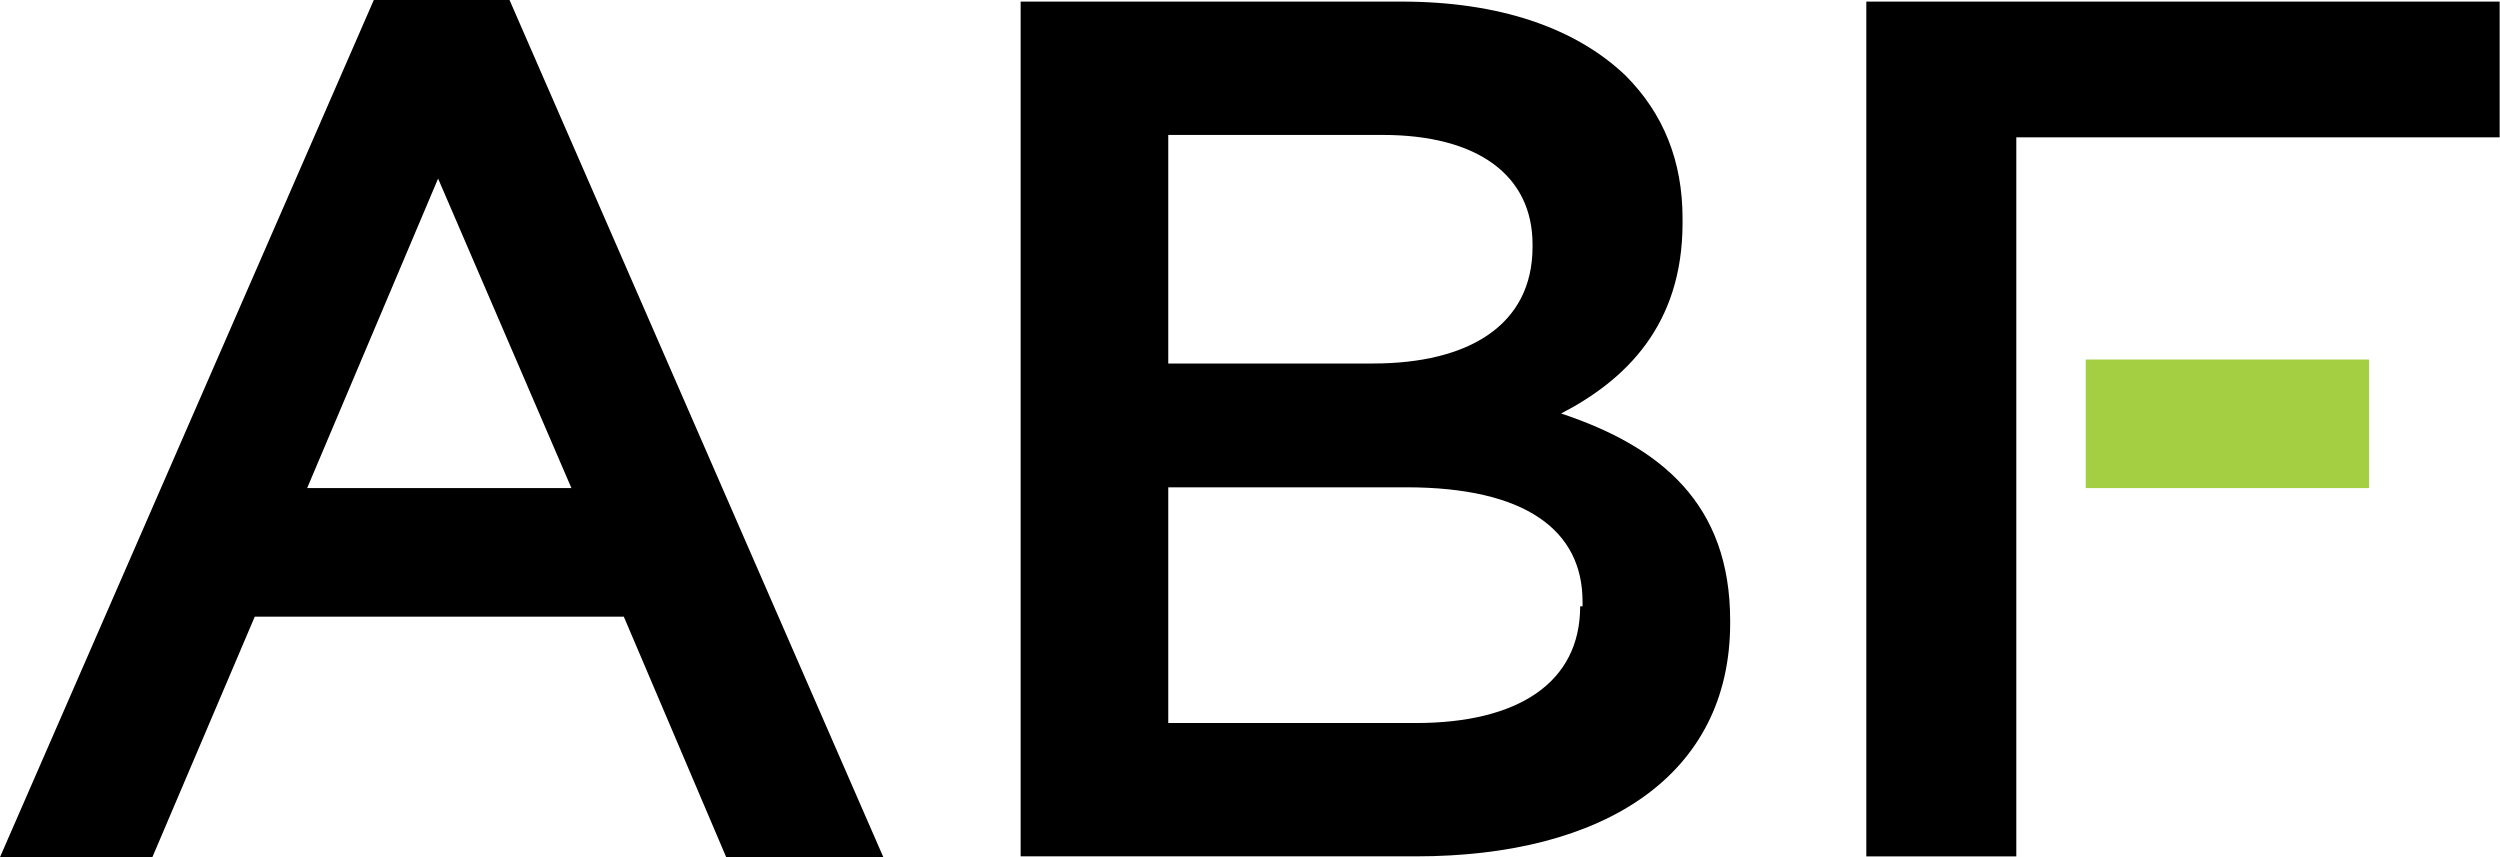
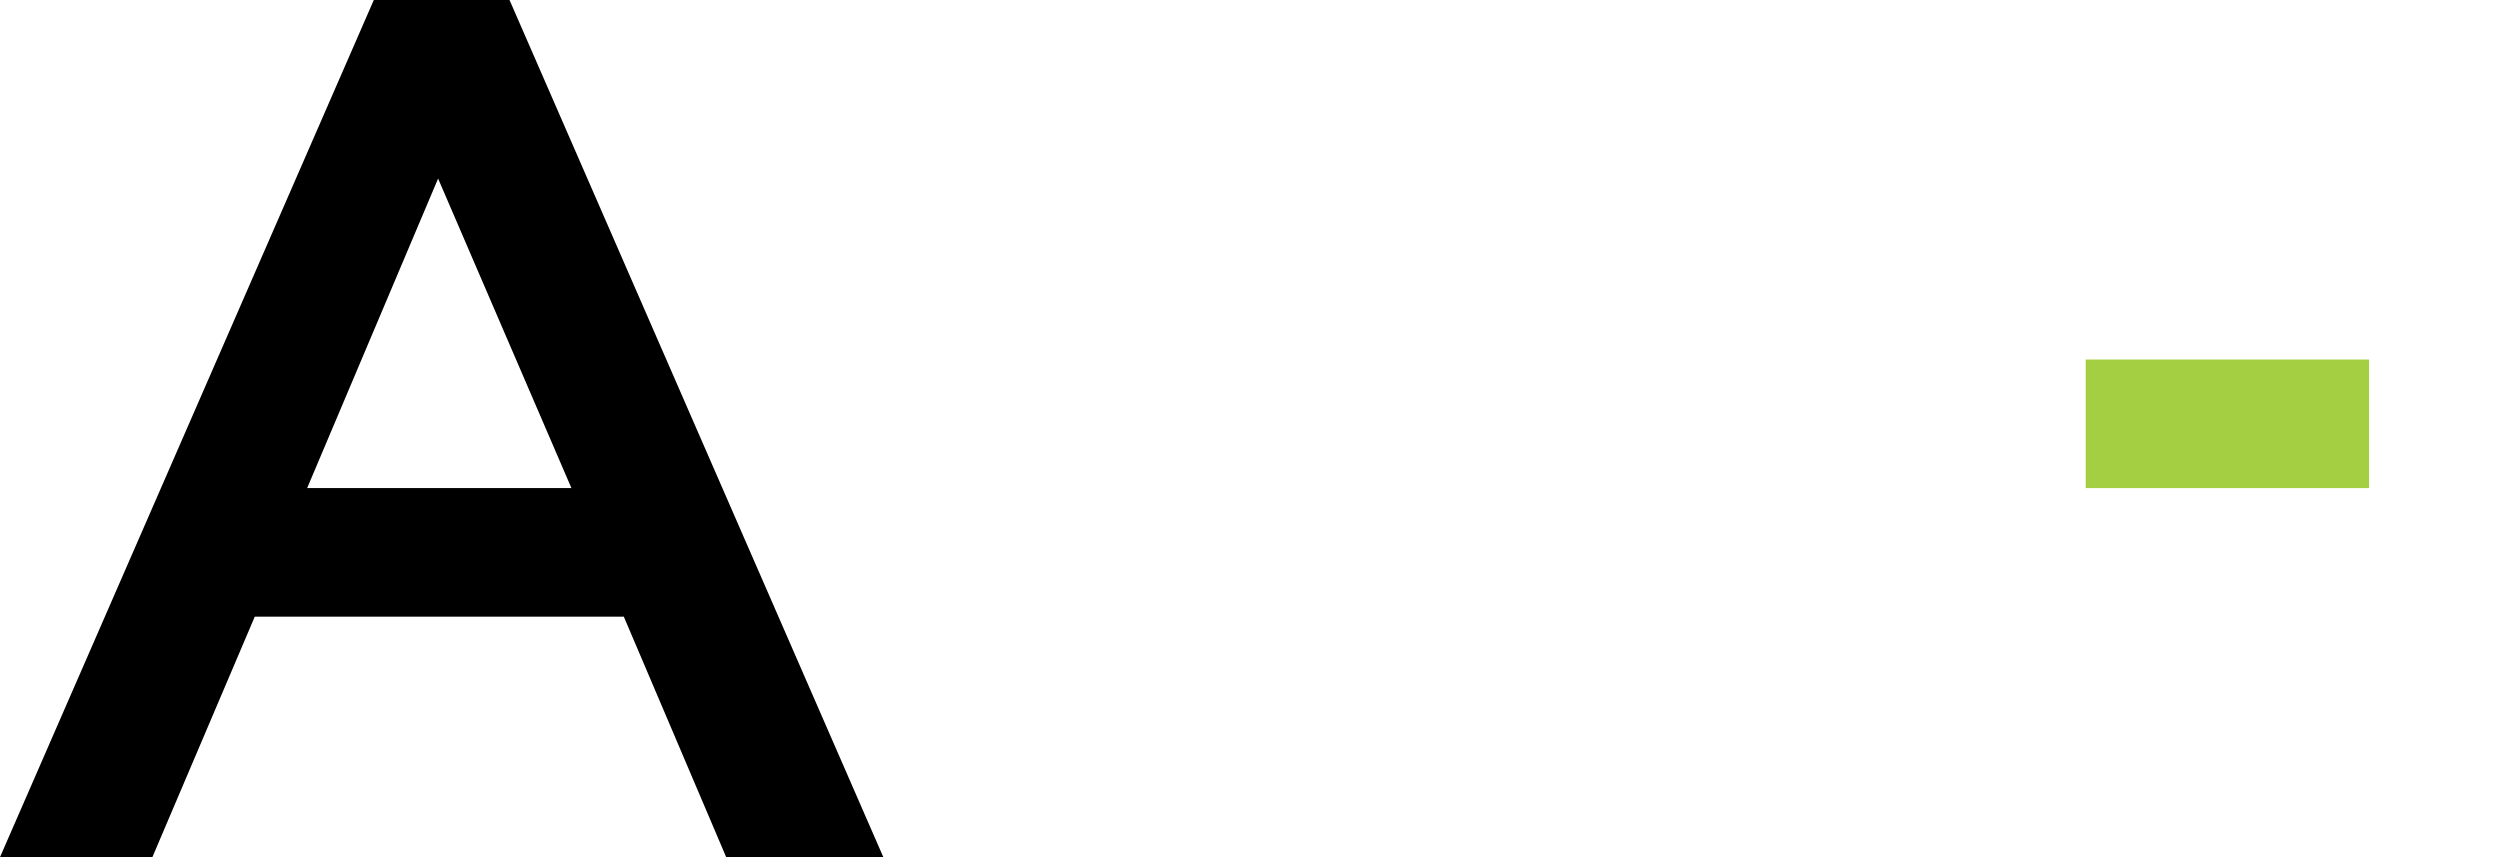
<svg xmlns="http://www.w3.org/2000/svg" xmlns:xlink="http://www.w3.org/1999/xlink" id="Calque_1" x="0px" y="0px" viewBox="0 0 105 36" style="enable-background:new 0 0 105 36;" xml:space="preserve">
  <style type="text/css">	.st0{fill-rule:evenodd;clip-rule:evenodd;fill:#A5CF43;}	.st1{fill:none;}	.st2{clip-path:url(#SVGID_00000125564210265661314750000000598855744240618923_);}	.st3{fill-rule:evenodd;clip-rule:evenodd;}	.st4{clip-path:url(#SVGID_00000076588036337709962500000003190822110429689732_);}</style>
  <path id="Fill-1" class="st0" d="M87.6,20.5h11.9v-5.4H87.6V20.5z" />
  <g id="Group-4" transform="translate(42.867 0.067)">
    <path id="Clip-3" class="st1" d="M0,0h29.8v35.9H0V0z" />
    <g>
      <defs>
-         <rect id="SVGID_1_" x="0" y="0" width="29.8" height="35.9" />
-       </defs>
+         </defs>
      <clipPath id="SVGID_00000119796892694537263080000006714112004644511665_">
        <use xlink:href="#SVGID_1_" style="overflow:visible;" />
      </clipPath>
      <g style="clip-path:url(#SVGID_00000119796892694537263080000006714112004644511665_);">
-         <path id="Fill-2" class="st3" d="M29.8,26.1V26c0-4.9-2.9-7.3-7.1-8.7c2.7-1.4,5.1-3.7,5.1-8V9.1c0-2.4-0.8-4.4-2.4-6    C23.3,1.1,20.1,0,16,0H0v35.9h16.6C24.5,35.9,29.8,32.5,29.8,26.1L29.8,26.1z M21.5,10.3c0,3.3-2.7,4.9-6.7,4.9H6.2V5.6h9    c4,0,6.3,1.7,6.3,4.6V10.3z M23.5,25.4c0,3.2-2.6,4.9-6.9,4.9H6.2v-9.9h10c5,0,7.4,1.8,7.4,4.8V25.4z" />
+         <path id="Fill-2" class="st3" d="M29.8,26.1V26c0-4.9-2.9-7.3-7.1-8.7c2.7-1.4,5.1-3.7,5.1-8V9.1c0-2.4-0.8-4.4-2.4-6    C23.3,1.1,20.1,0,16,0H0h16.6C24.5,35.9,29.8,32.5,29.8,26.1L29.8,26.1z M21.5,10.3c0,3.3-2.7,4.9-6.7,4.9H6.2V5.6h9    c4,0,6.3,1.7,6.3,4.6V10.3z M23.5,25.4c0,3.2-2.6,4.9-6.9,4.9H6.2v-9.9h10c5,0,7.4,1.8,7.4,4.8V25.4z" />
      </g>
    </g>
  </g>
  <g id="Group-7" transform="translate(78.385 0.068)">
-     <path id="Fill-5" class="st3" d="M0,0v35.9h6.3V20.5v-5.4V5.7h20.3V0H0z" />
-   </g>
+     </g>
  <g id="Group-10">
    <path id="Clip-9" class="st1" d="M0,0h37.1v36H0V0z" />
    <g>
      <defs>
        <rect id="SVGID_00000174582510040888882150000012179267980421257659_" width="37.1" height="36" />
      </defs>
      <clipPath id="SVGID_00000071524574117325534410000004952590010394648236_">
        <use xlink:href="#SVGID_00000174582510040888882150000012179267980421257659_" style="overflow:visible;" />
      </clipPath>
      <g style="clip-path:url(#SVGID_00000071524574117325534410000004952590010394648236_);">
        <path id="Fill-8" class="st3" d="M15.7,0L0,36h6.4l4.3-10.1h15.5L30.5,36h6.6L21.4,0H15.7z M18.4,7.5l5.6,13H12.9L18.4,7.5z" />
      </g>
    </g>
  </g>
</svg>